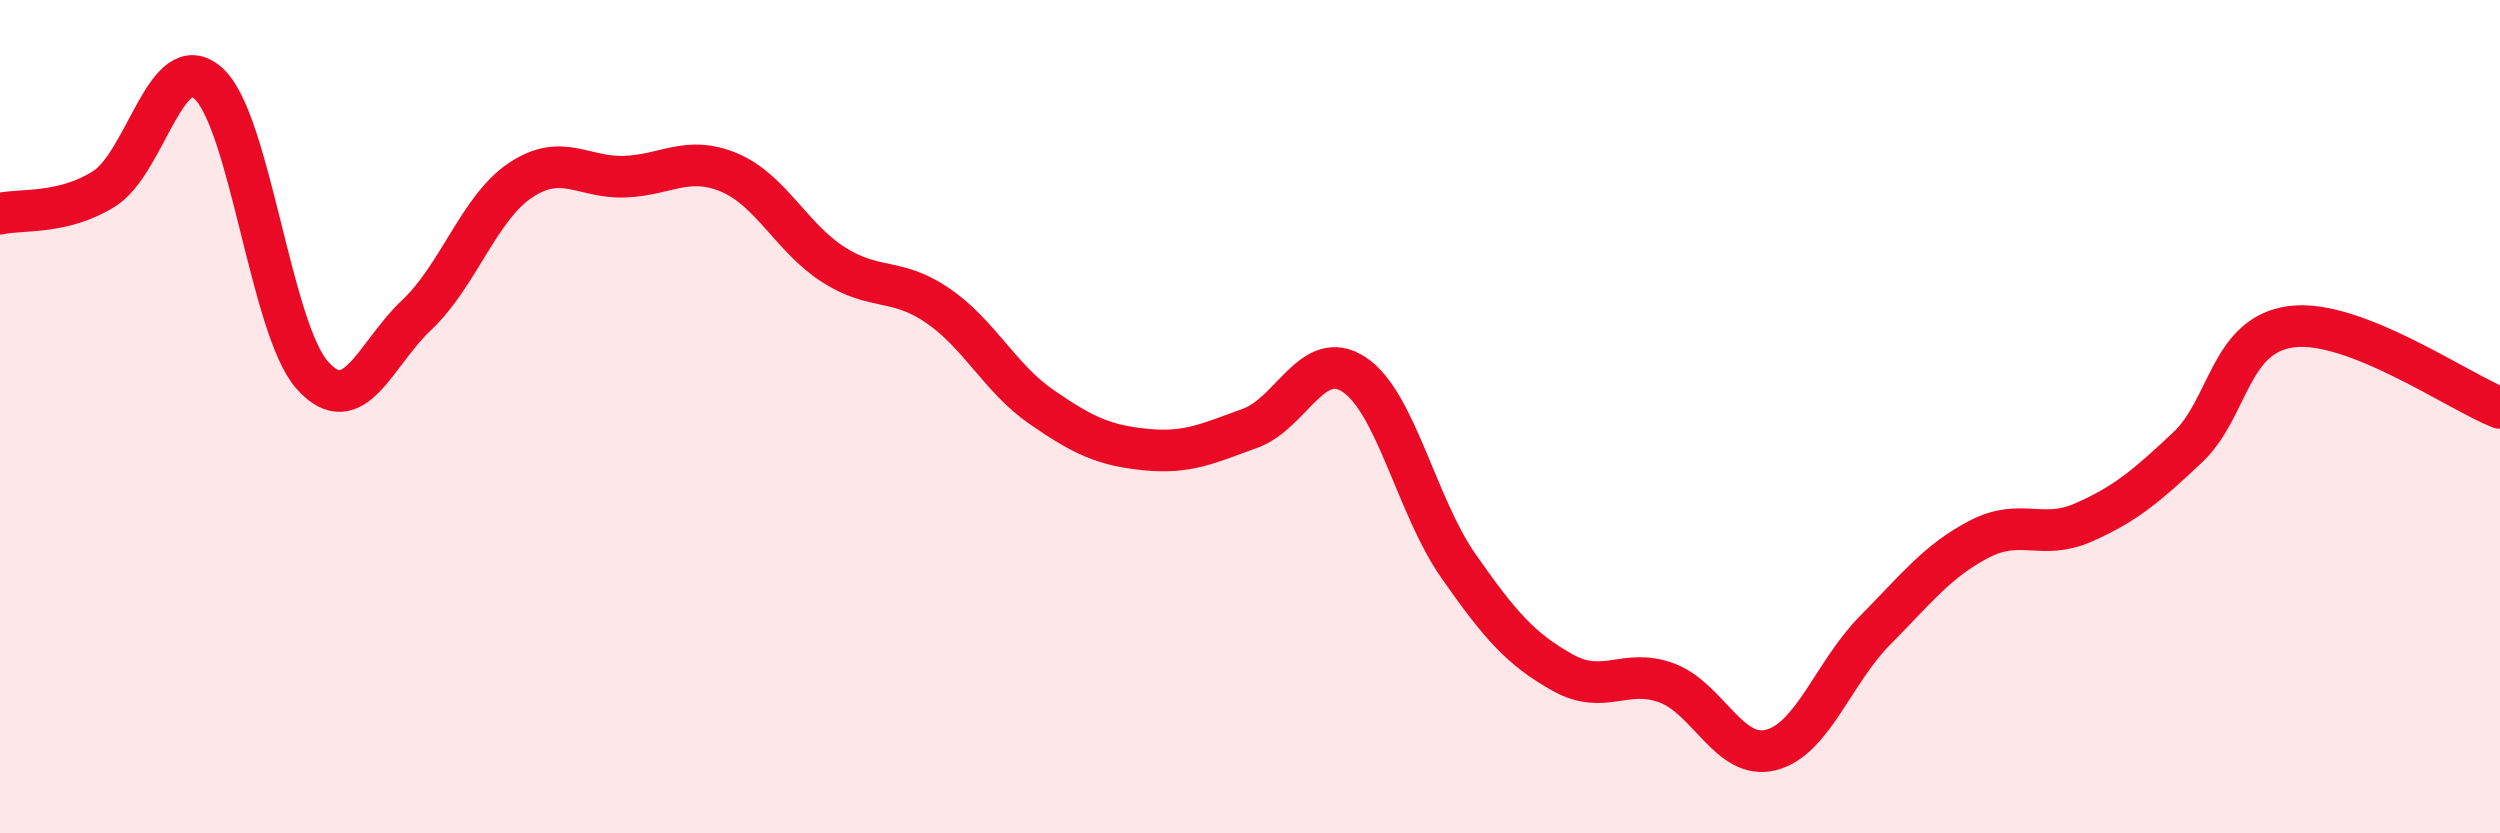
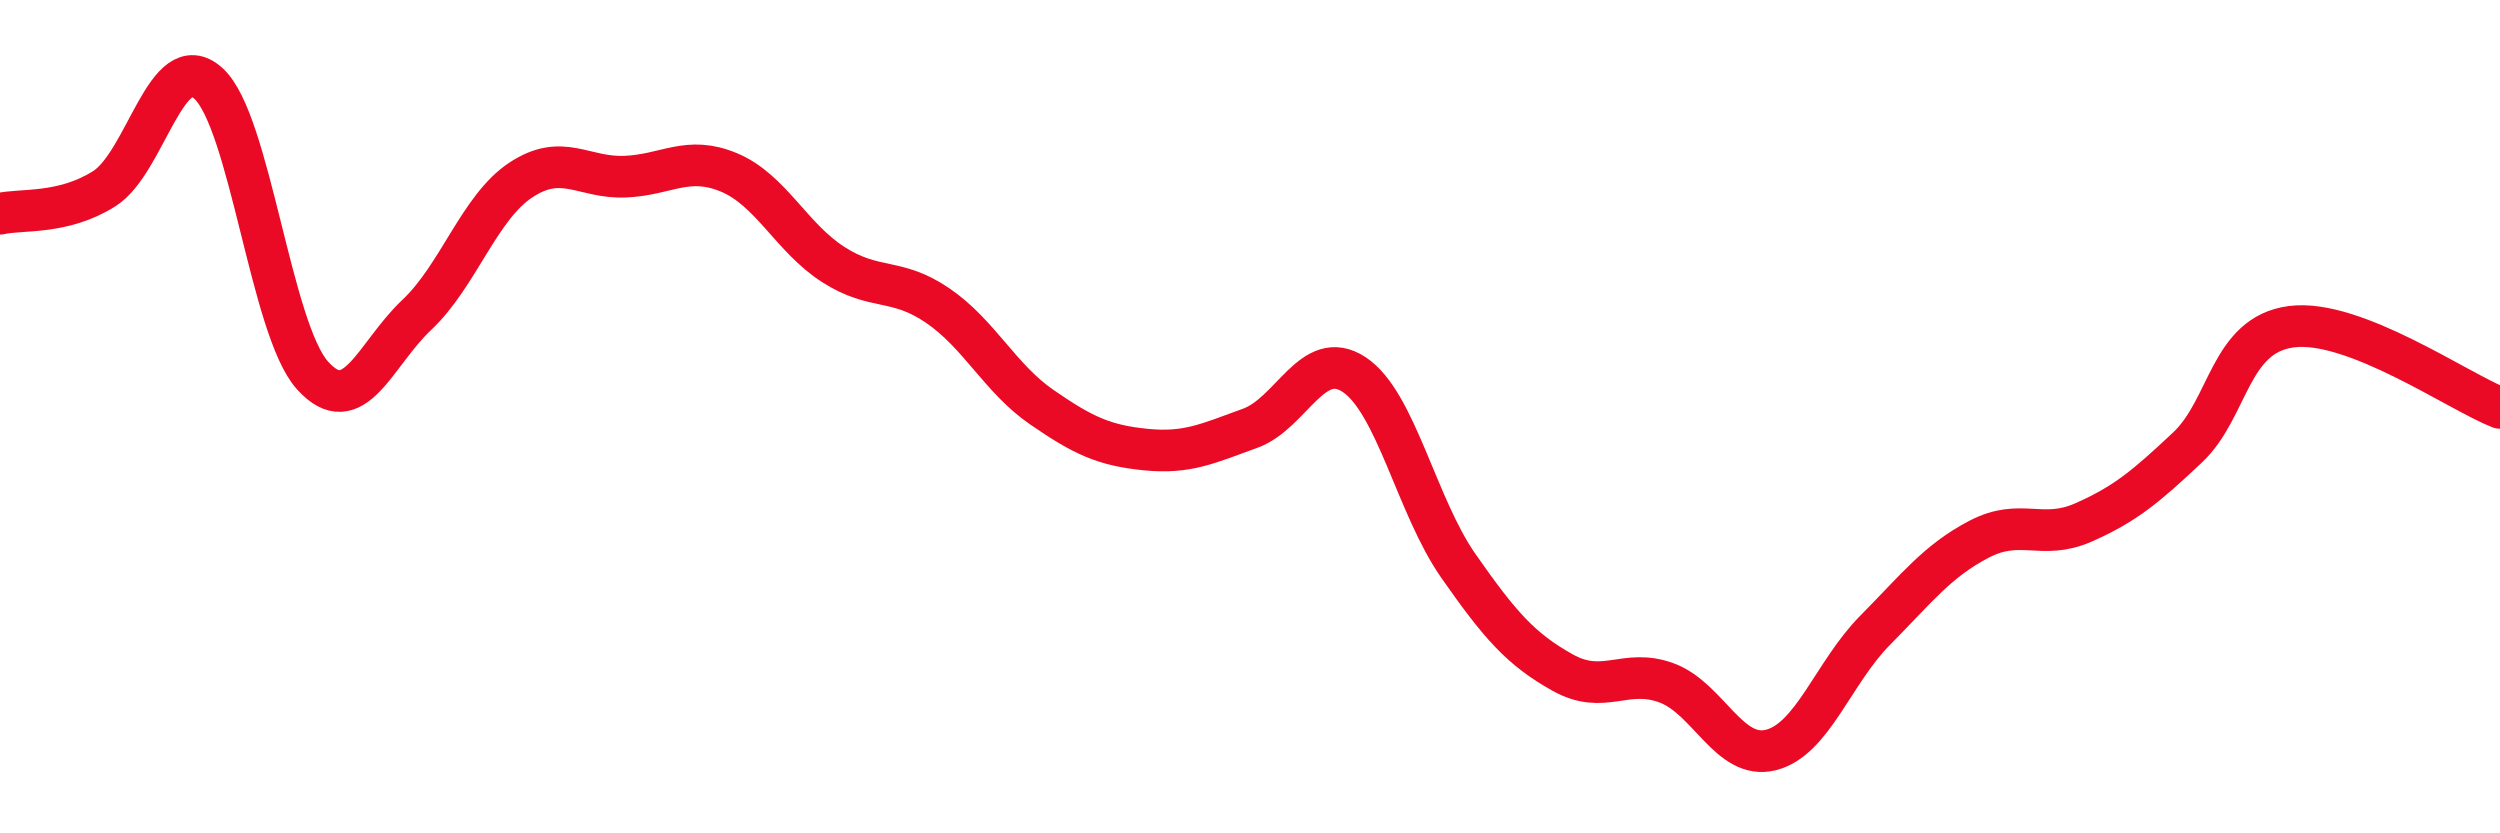
<svg xmlns="http://www.w3.org/2000/svg" width="60" height="20" viewBox="0 0 60 20">
-   <path d="M 0,5.13 C 0.5,5.01 1.5,5.16 2.5,4.53 C 3.5,3.9 4,1.1 5,2 C 6,2.9 6.5,7.9 7.5,9.01 C 8.5,10.12 9,8.5 10,7.56 C 11,6.62 11.5,4.98 12.5,4.32 C 13.5,3.66 14,4.28 15,4.24 C 16,4.2 16.5,3.72 17.5,4.14 C 18.5,4.56 19,5.71 20,6.35 C 21,6.99 21.5,6.65 22.5,7.33 C 23.5,8.01 24,9.08 25,9.77 C 26,10.46 26.5,10.69 27.5,10.79 C 28.5,10.89 29,10.64 30,10.28 C 31,9.92 31.5,8.33 32.5,8.99 C 33.5,9.65 34,12.15 35,13.58 C 36,15.01 36.5,15.58 37.5,16.14 C 38.5,16.7 39,16.02 40,16.39 C 41,16.76 41.5,18.25 42.5,18 C 43.5,17.75 44,16.14 45,15.13 C 46,14.12 46.5,13.46 47.5,12.94 C 48.5,12.42 49,12.98 50,12.54 C 51,12.1 51.5,11.68 52.5,10.74 C 53.5,9.8 53.5,8.03 55,7.84 C 56.5,7.65 59,9.4 60,9.79L60 20L0 20Z" fill="#EB0A25" opacity="0.1" stroke-linecap="round" stroke-linejoin="round" />
  <path d="M 0,5.13 C 0.5,5.01 1.5,5.16 2.5,4.53 C 3.5,3.9 4,1.1 5,2 C 6,2.9 6.5,7.9 7.5,9.01 C 8.5,10.12 9,8.5 10,7.56 C 11,6.62 11.5,4.98 12.5,4.32 C 13.5,3.66 14,4.28 15,4.24 C 16,4.2 16.5,3.72 17.5,4.14 C 18.5,4.56 19,5.71 20,6.35 C 21,6.99 21.5,6.65 22.5,7.33 C 23.5,8.01 24,9.08 25,9.77 C 26,10.46 26.5,10.69 27.5,10.79 C 28.5,10.89 29,10.64 30,10.28 C 31,9.92 31.5,8.33 32.5,8.99 C 33.5,9.65 34,12.15 35,13.58 C 36,15.01 36.5,15.58 37.5,16.14 C 38.5,16.7 39,16.02 40,16.39 C 41,16.76 41.5,18.25 42.5,18 C 43.5,17.75 44,16.14 45,15.13 C 46,14.12 46.5,13.46 47.5,12.94 C 48.5,12.42 49,12.98 50,12.54 C 51,12.1 51.5,11.68 52.5,10.74 C 53.5,9.8 53.5,8.03 55,7.84 C 56.5,7.65 59,9.4 60,9.79" stroke="#EB0A25" stroke-width="1" fill="none" stroke-linecap="round" stroke-linejoin="round" />
</svg>